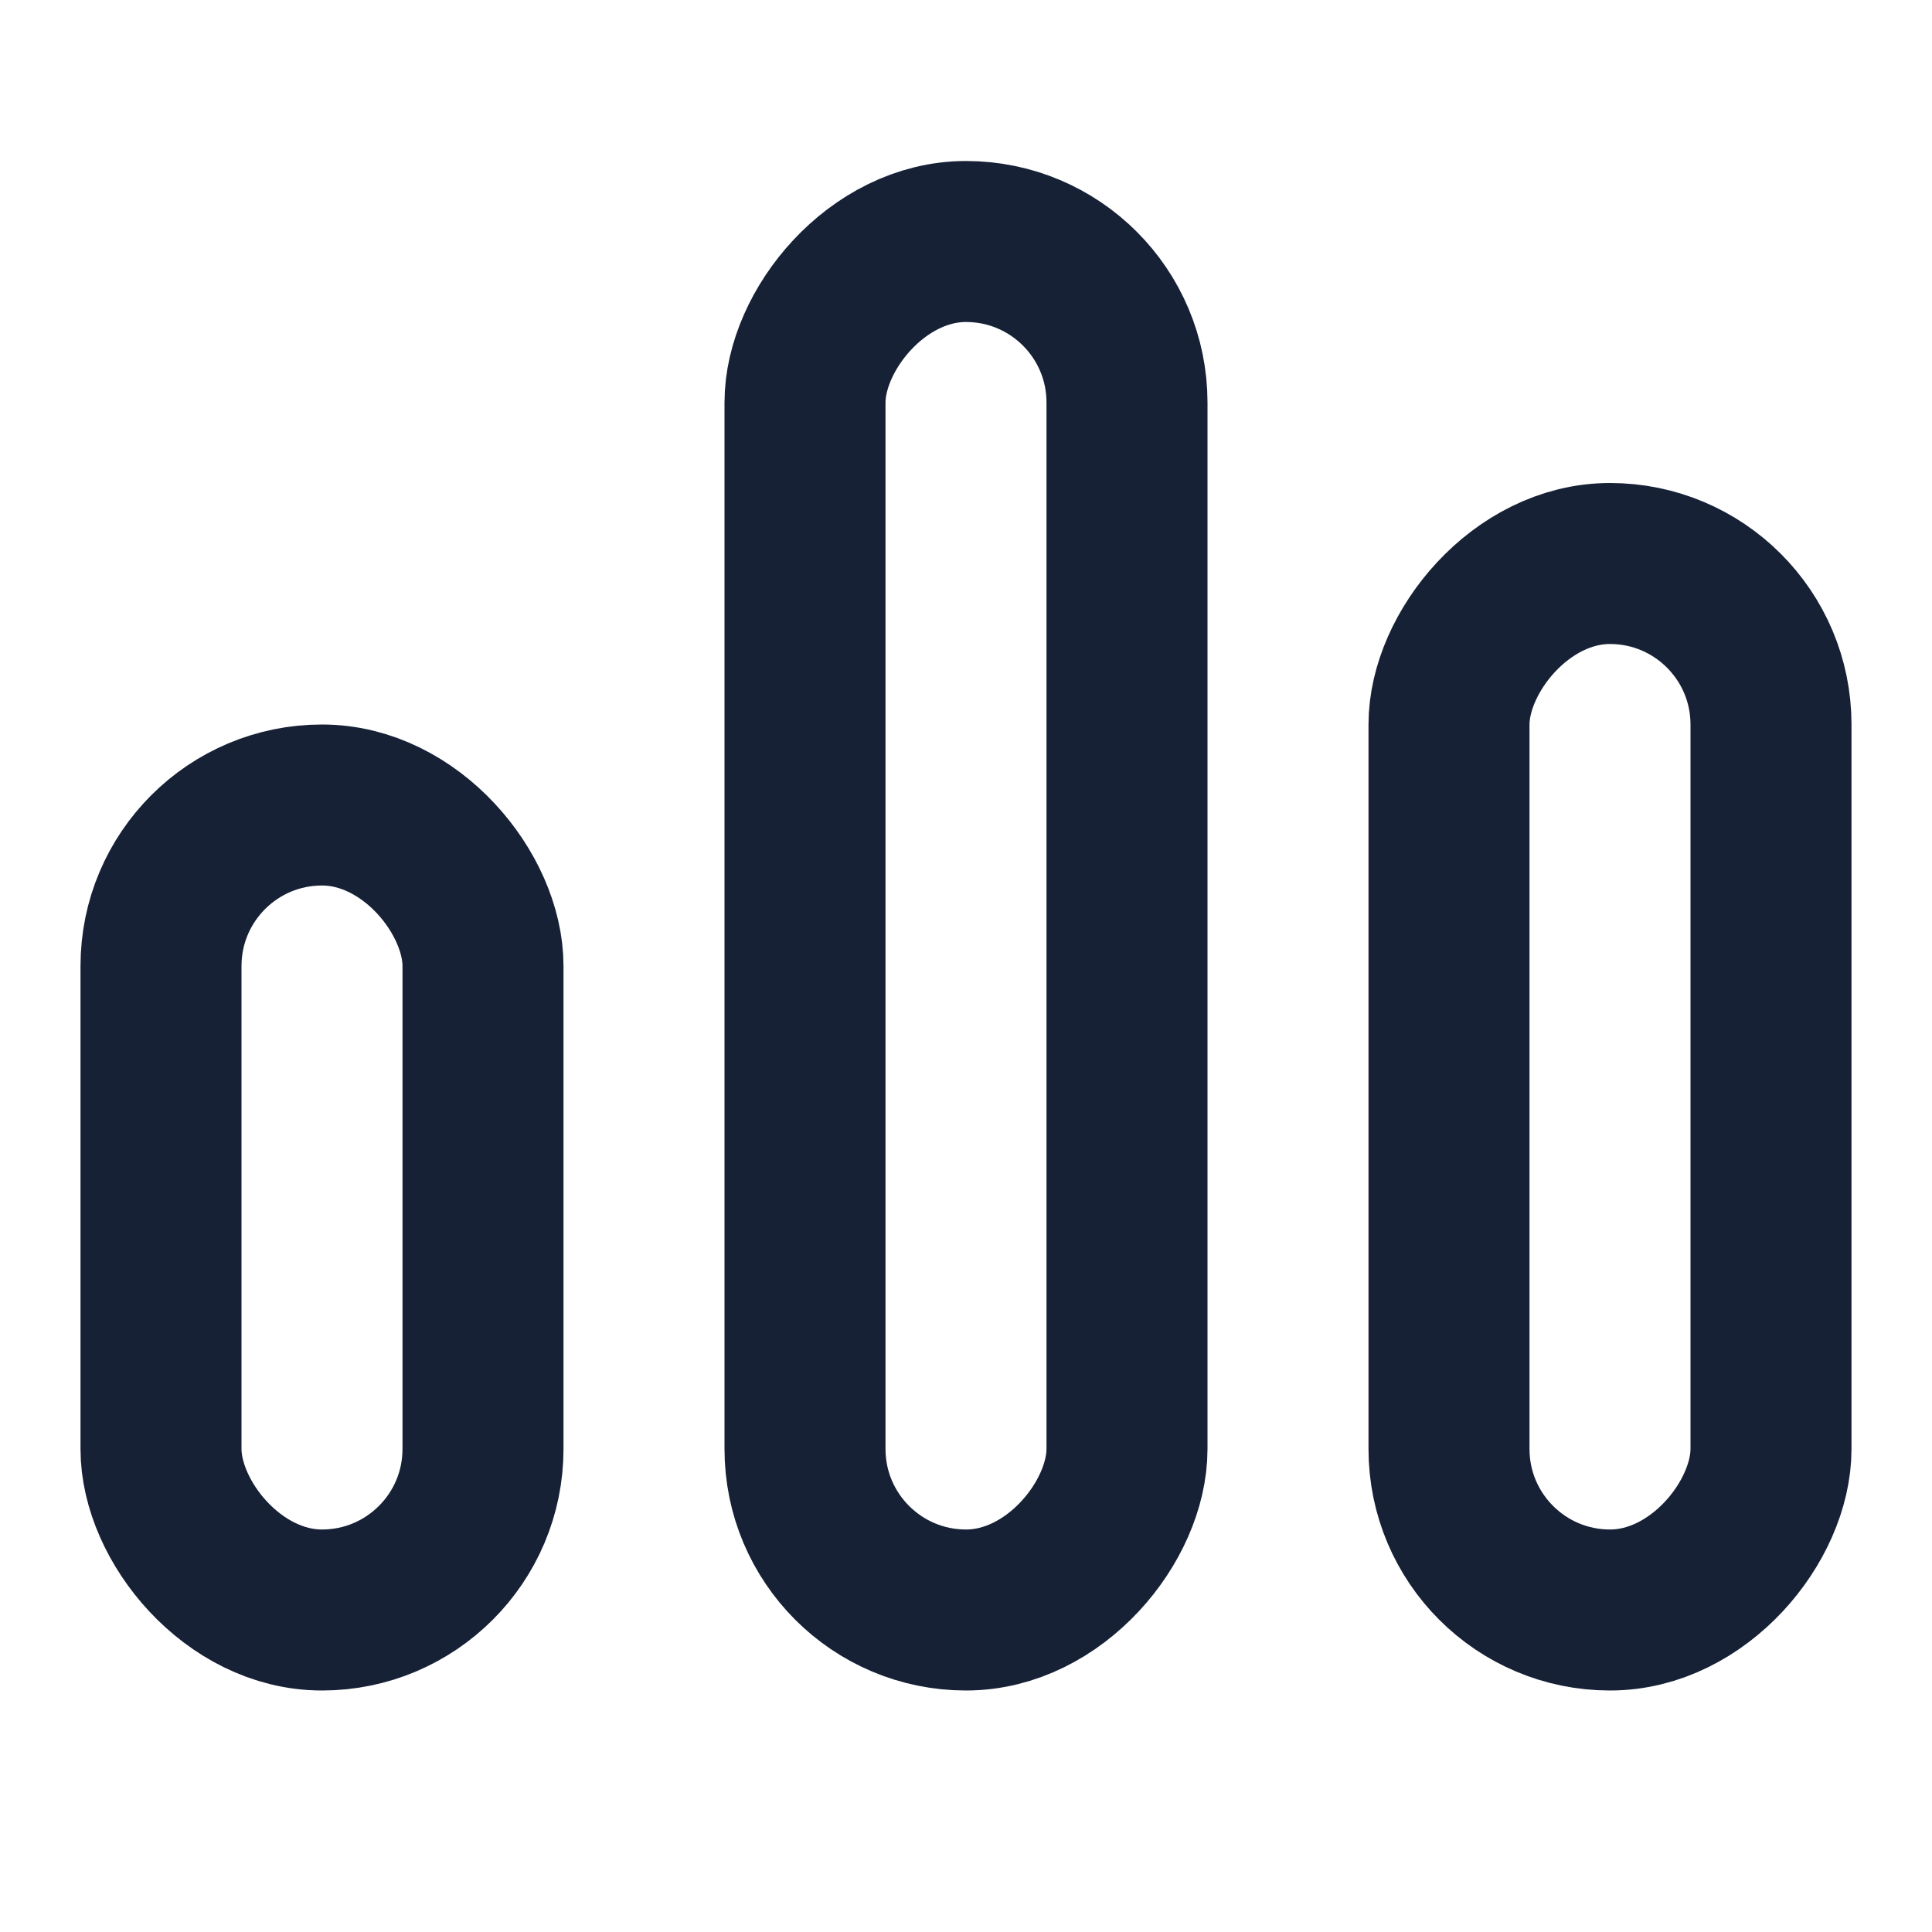
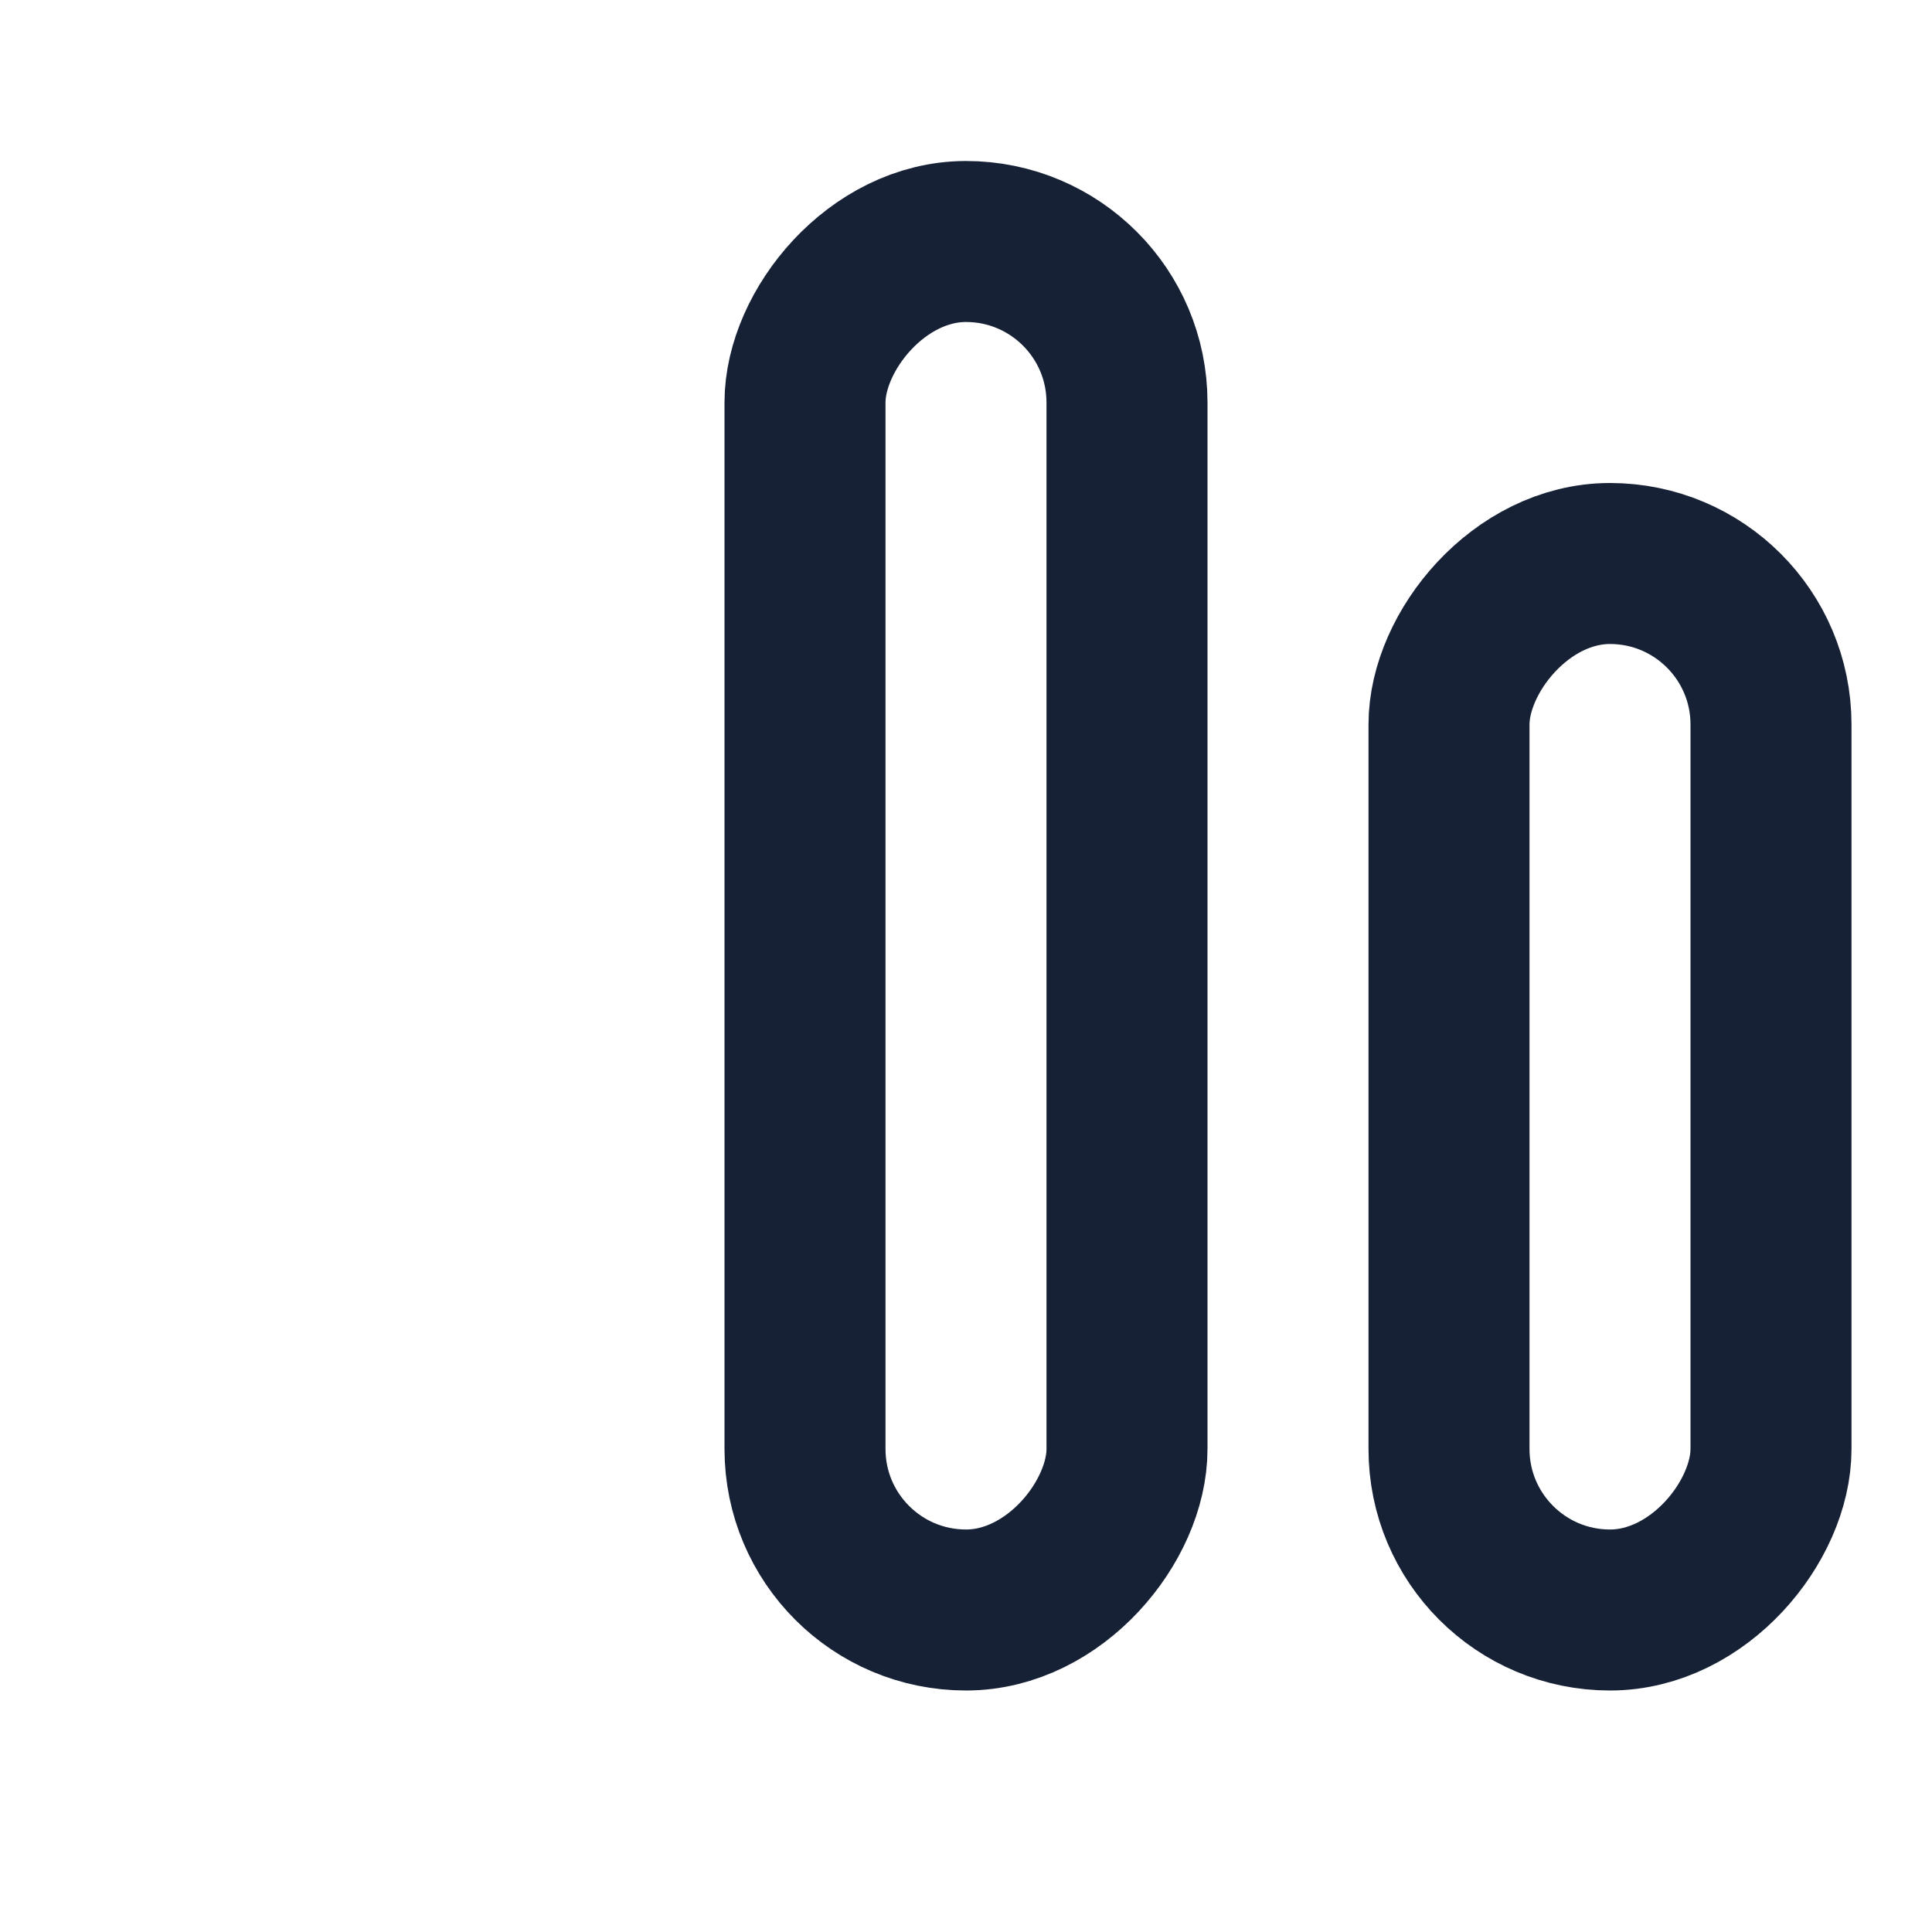
<svg xmlns="http://www.w3.org/2000/svg" width="24" height="24" viewBox="0 0 24 24" fill="none">
-   <rect x="2" y="10" width="4" height="10" rx="2" stroke="#162136" stroke-width="2" stroke-linecap="round" stroke-linejoin="round" />
  <rect width="4" height="13" rx="2" transform="matrix(-1 0 0 1 22 7)" stroke="#162136" stroke-width="2" stroke-linecap="round" stroke-linejoin="round" />
  <rect width="4" height="17" rx="2" transform="matrix(-1 0 0 1 14 3)" stroke="#162136" stroke-width="2" stroke-linecap="round" stroke-linejoin="round" />
</svg>